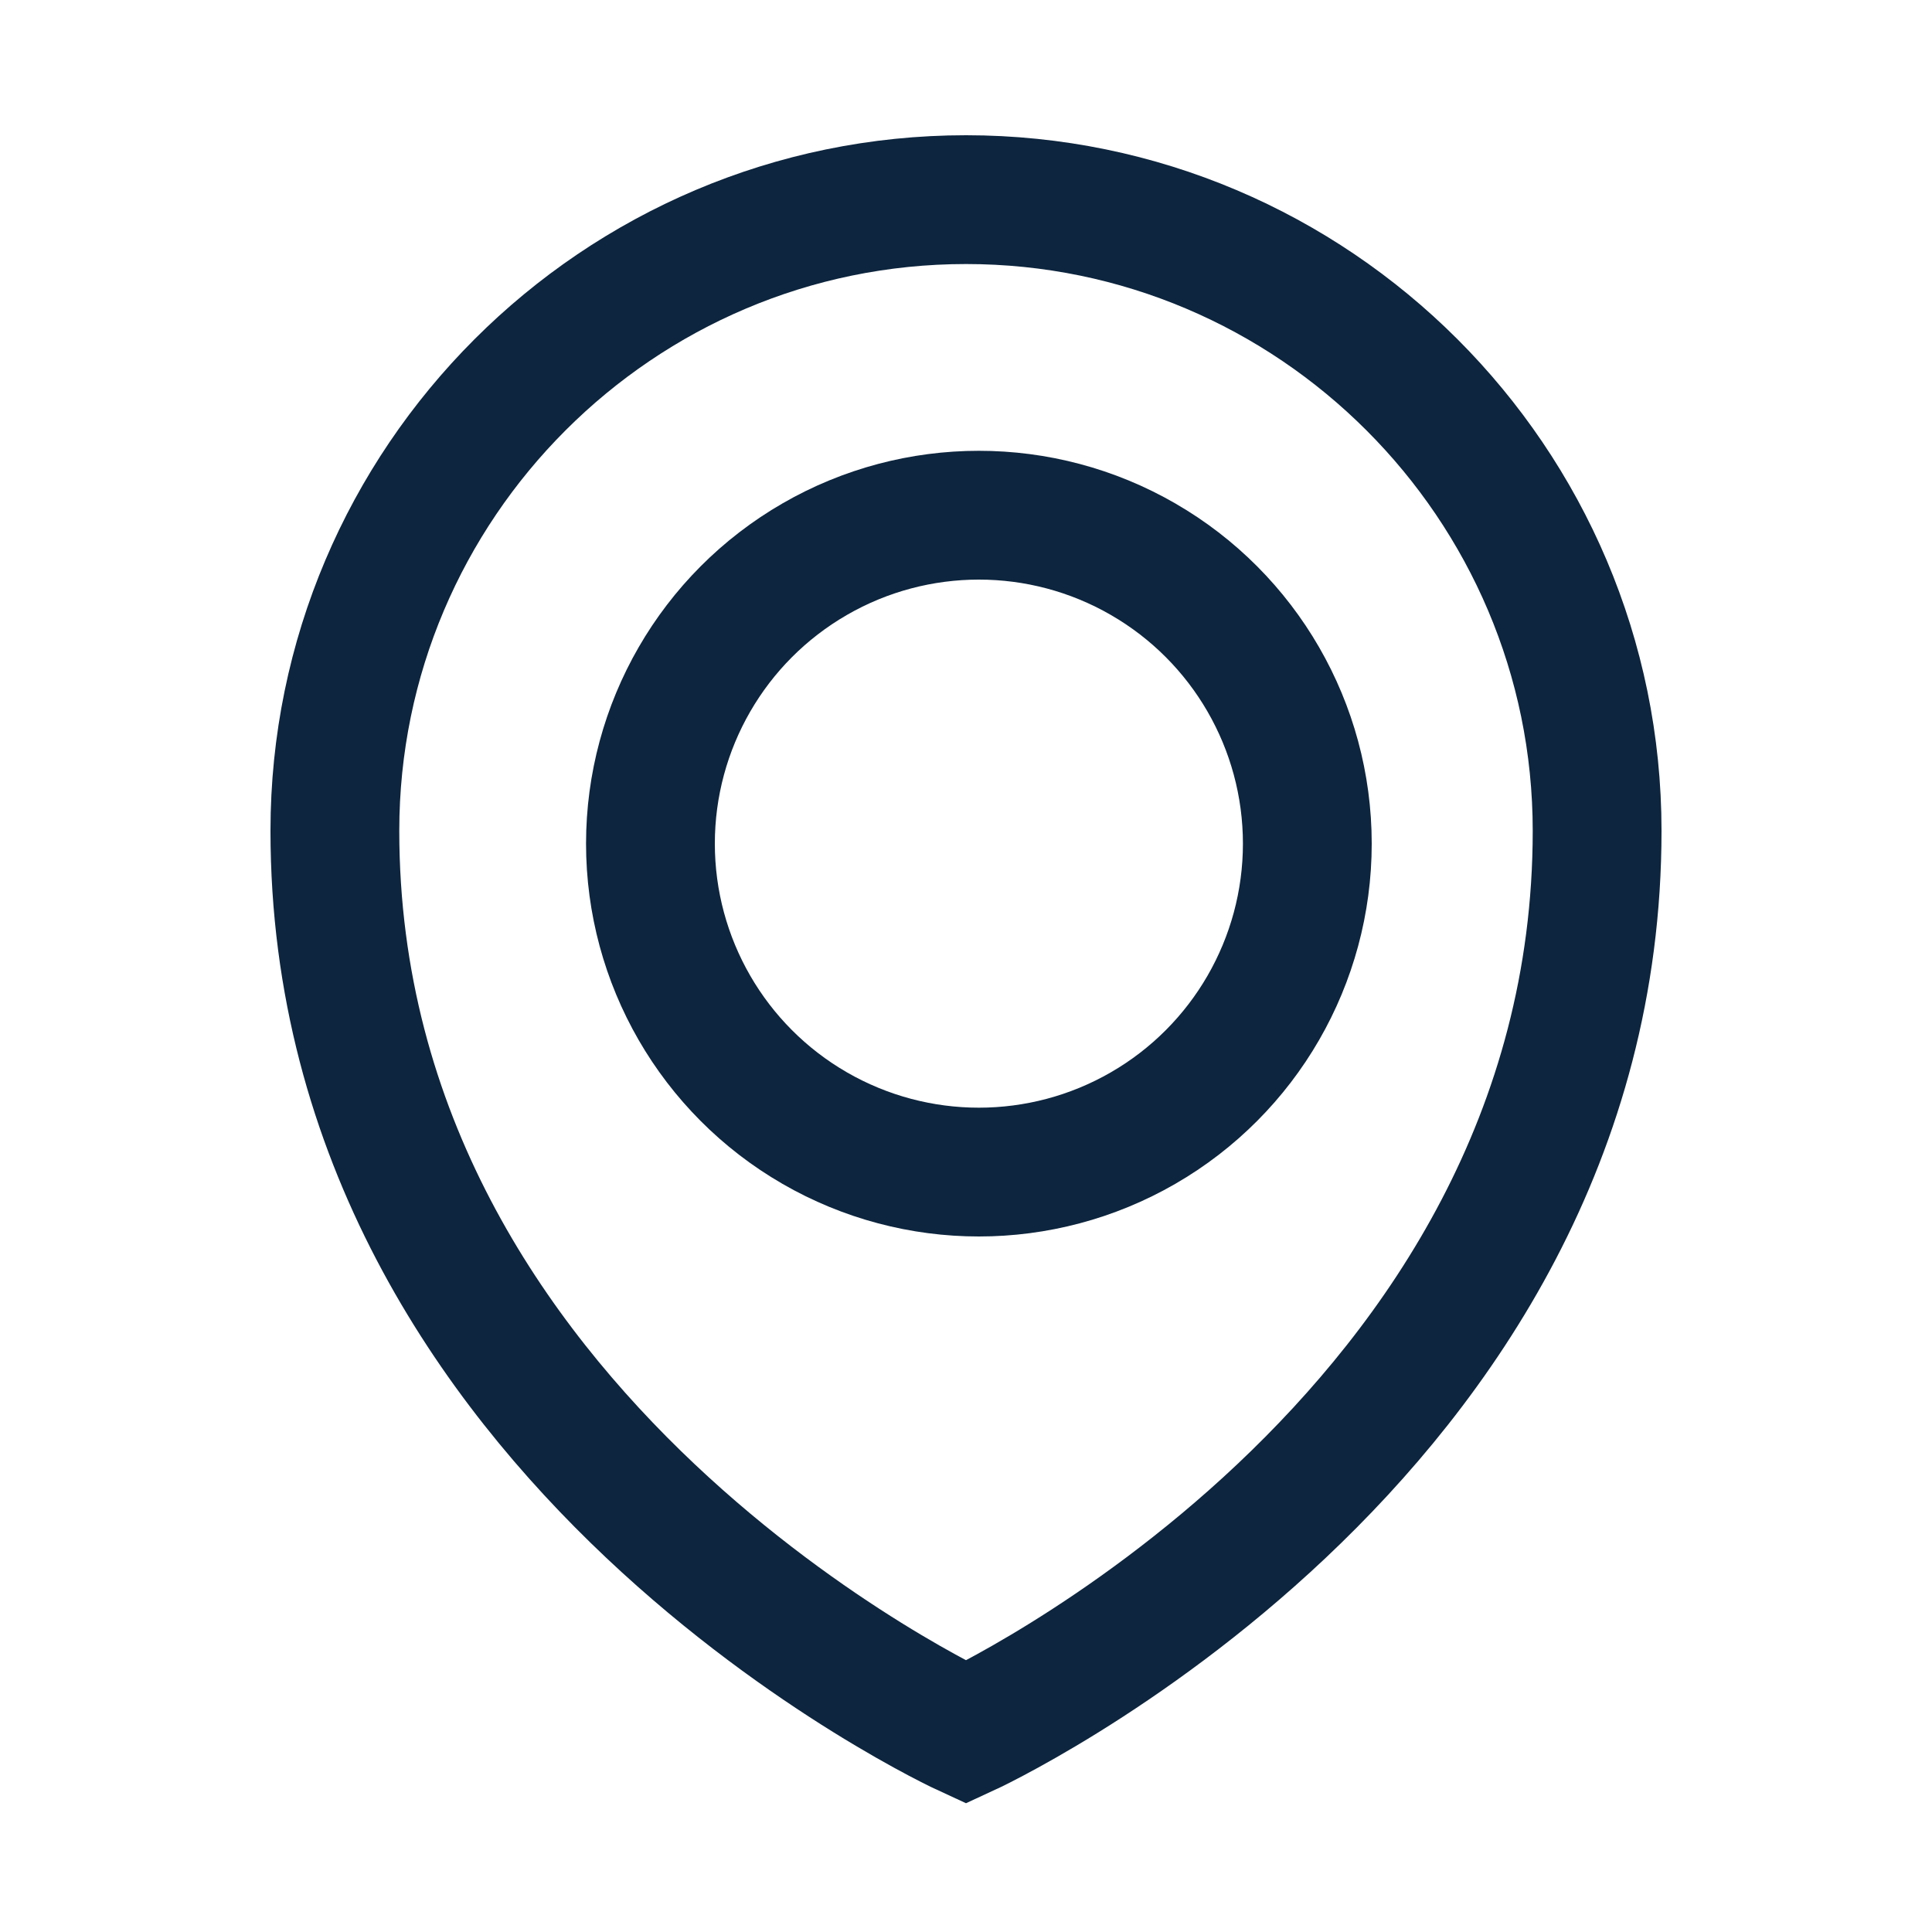
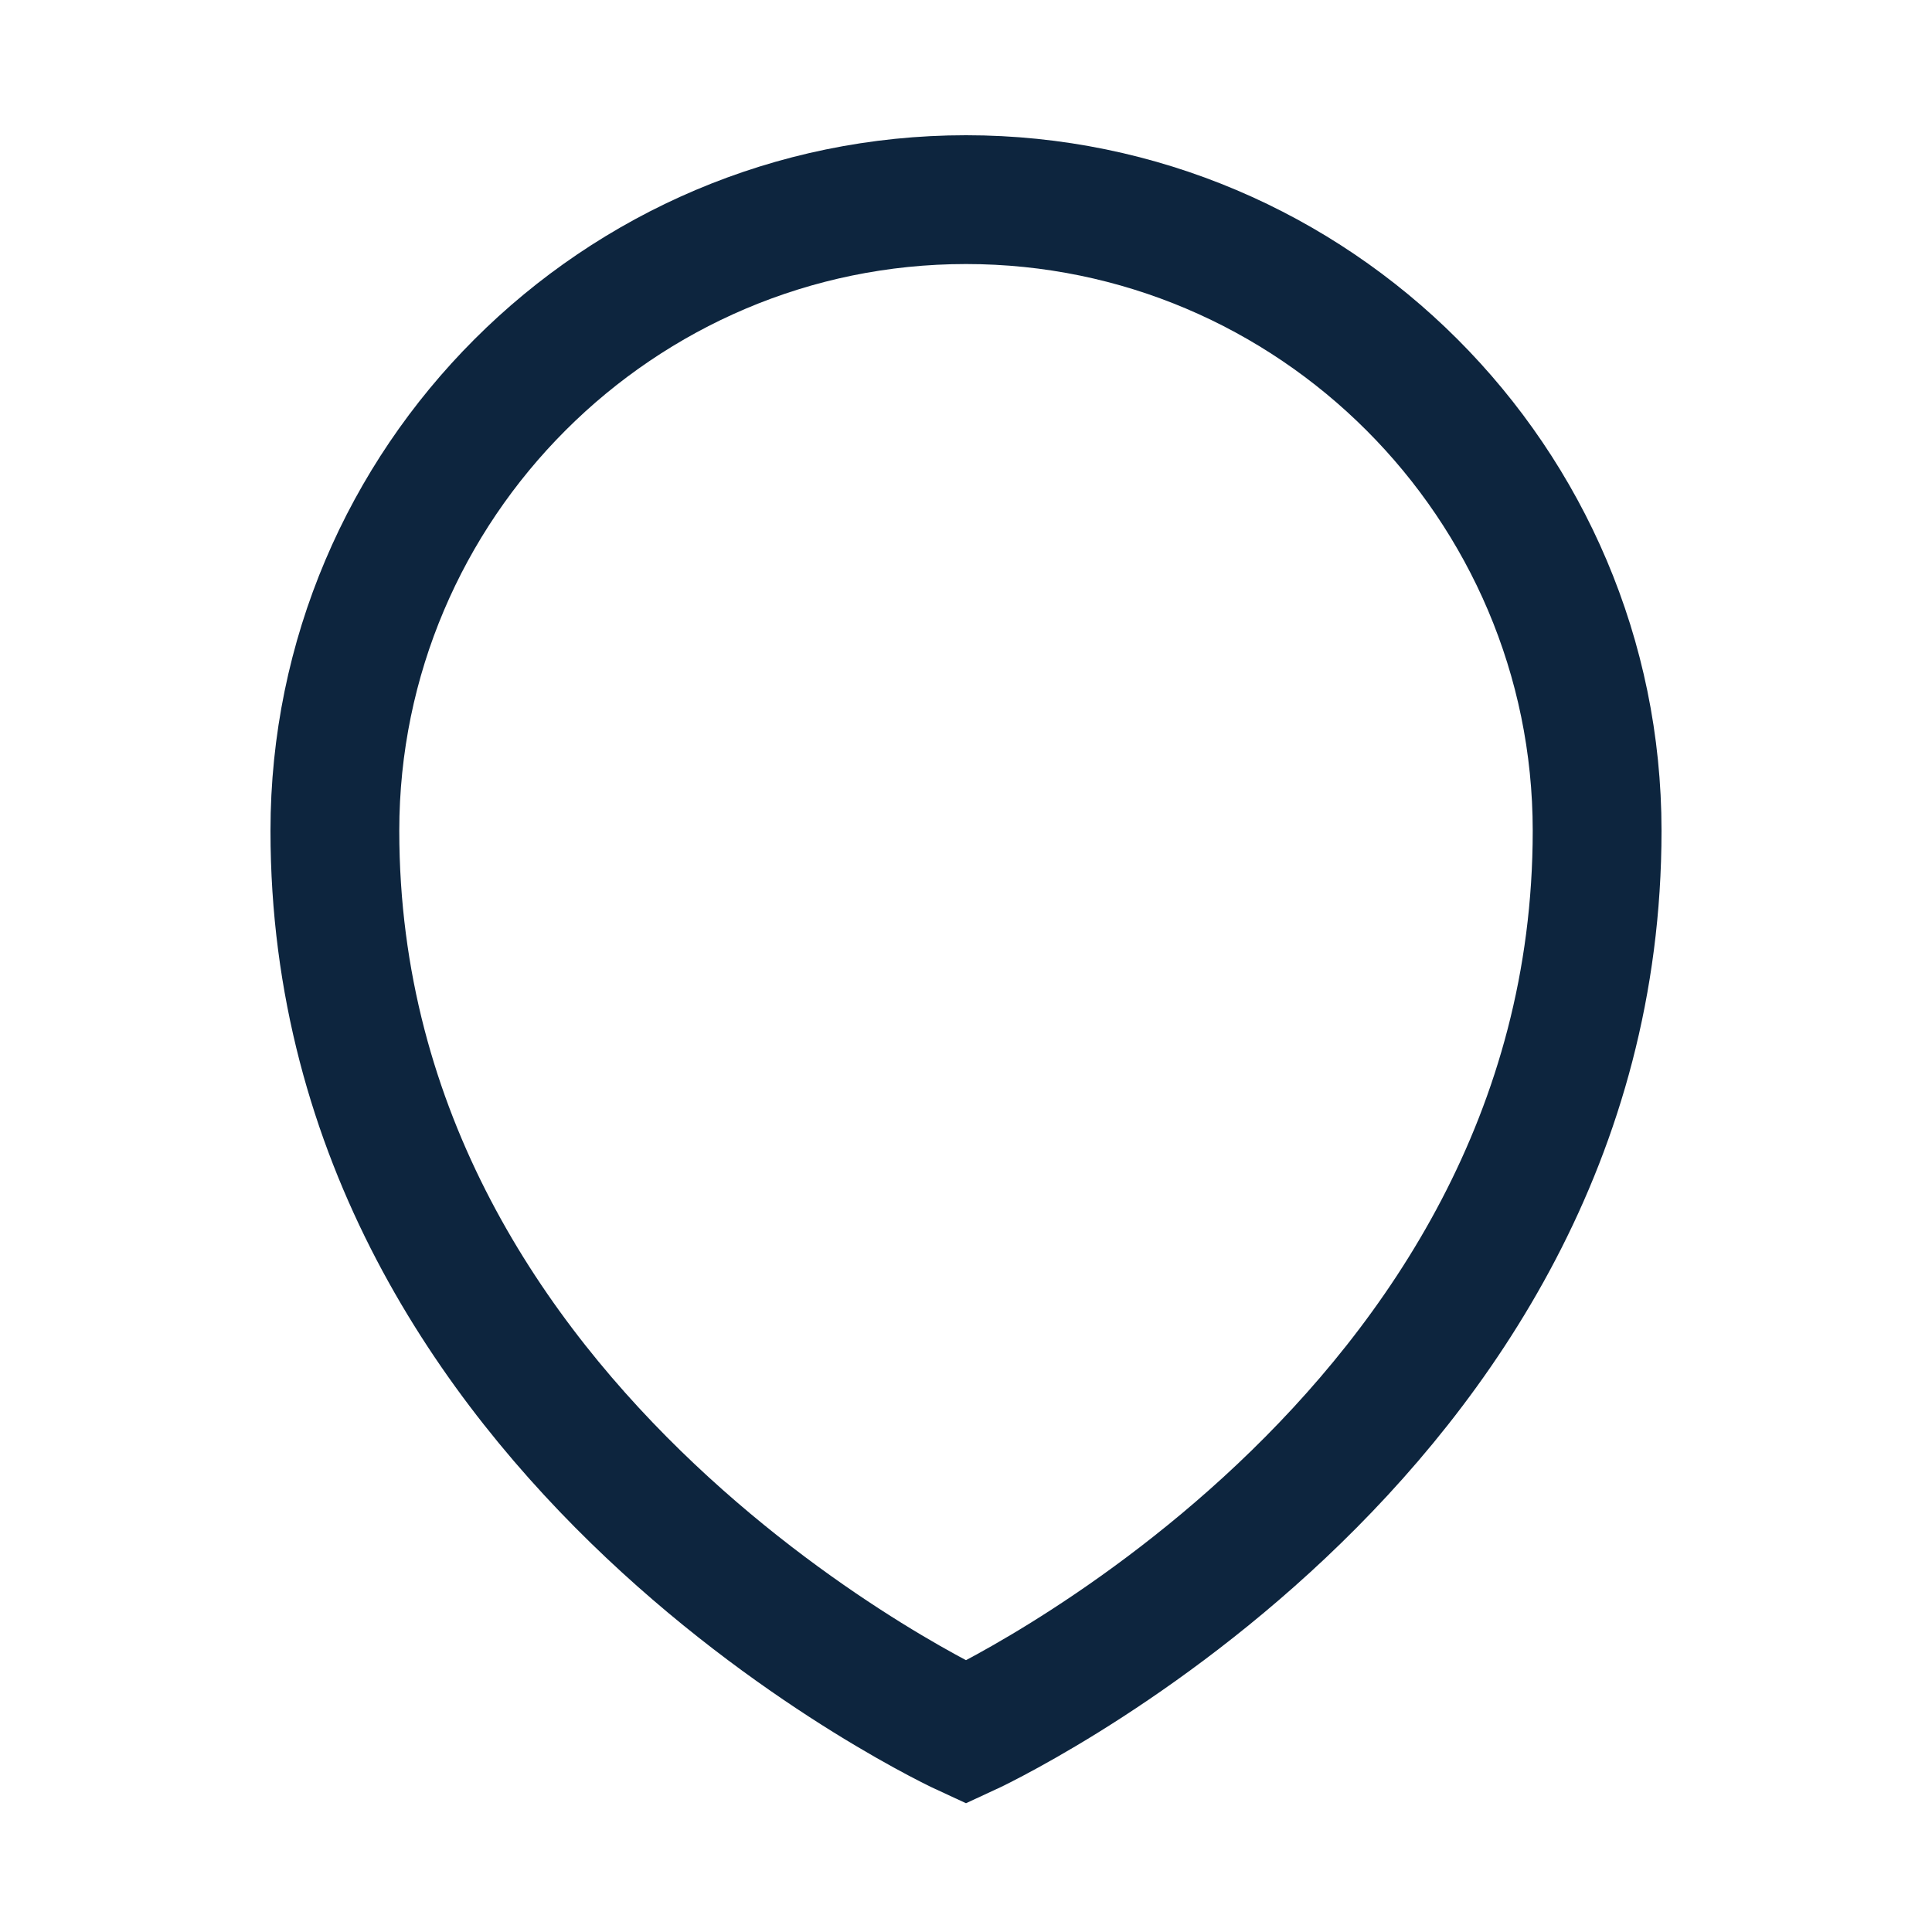
<svg xmlns="http://www.w3.org/2000/svg" version="1.1" id="Маркер" x="0px" y="0px" viewBox="0 0 30 30" style="enable-background:new 0 0 30 30;" xml:space="preserve">
  <style type="text/css">
	.st0{fill:none;stroke:#0D253E;stroke-width:2;stroke-miterlimit:10;}
</style>
  <title>marker-white</title>
  <path class="st0" d="M24.8,12.9c0,9.5-9.8,14-9.8,14s-9.8-4.5-9.8-14c0-5.4,4.4-9.8,9.8-9.8S24.8,7.5,24.8,12.9z" />
-   <circle class="st0" cx="15.2" cy="13.1" r="5.1" />
</svg>